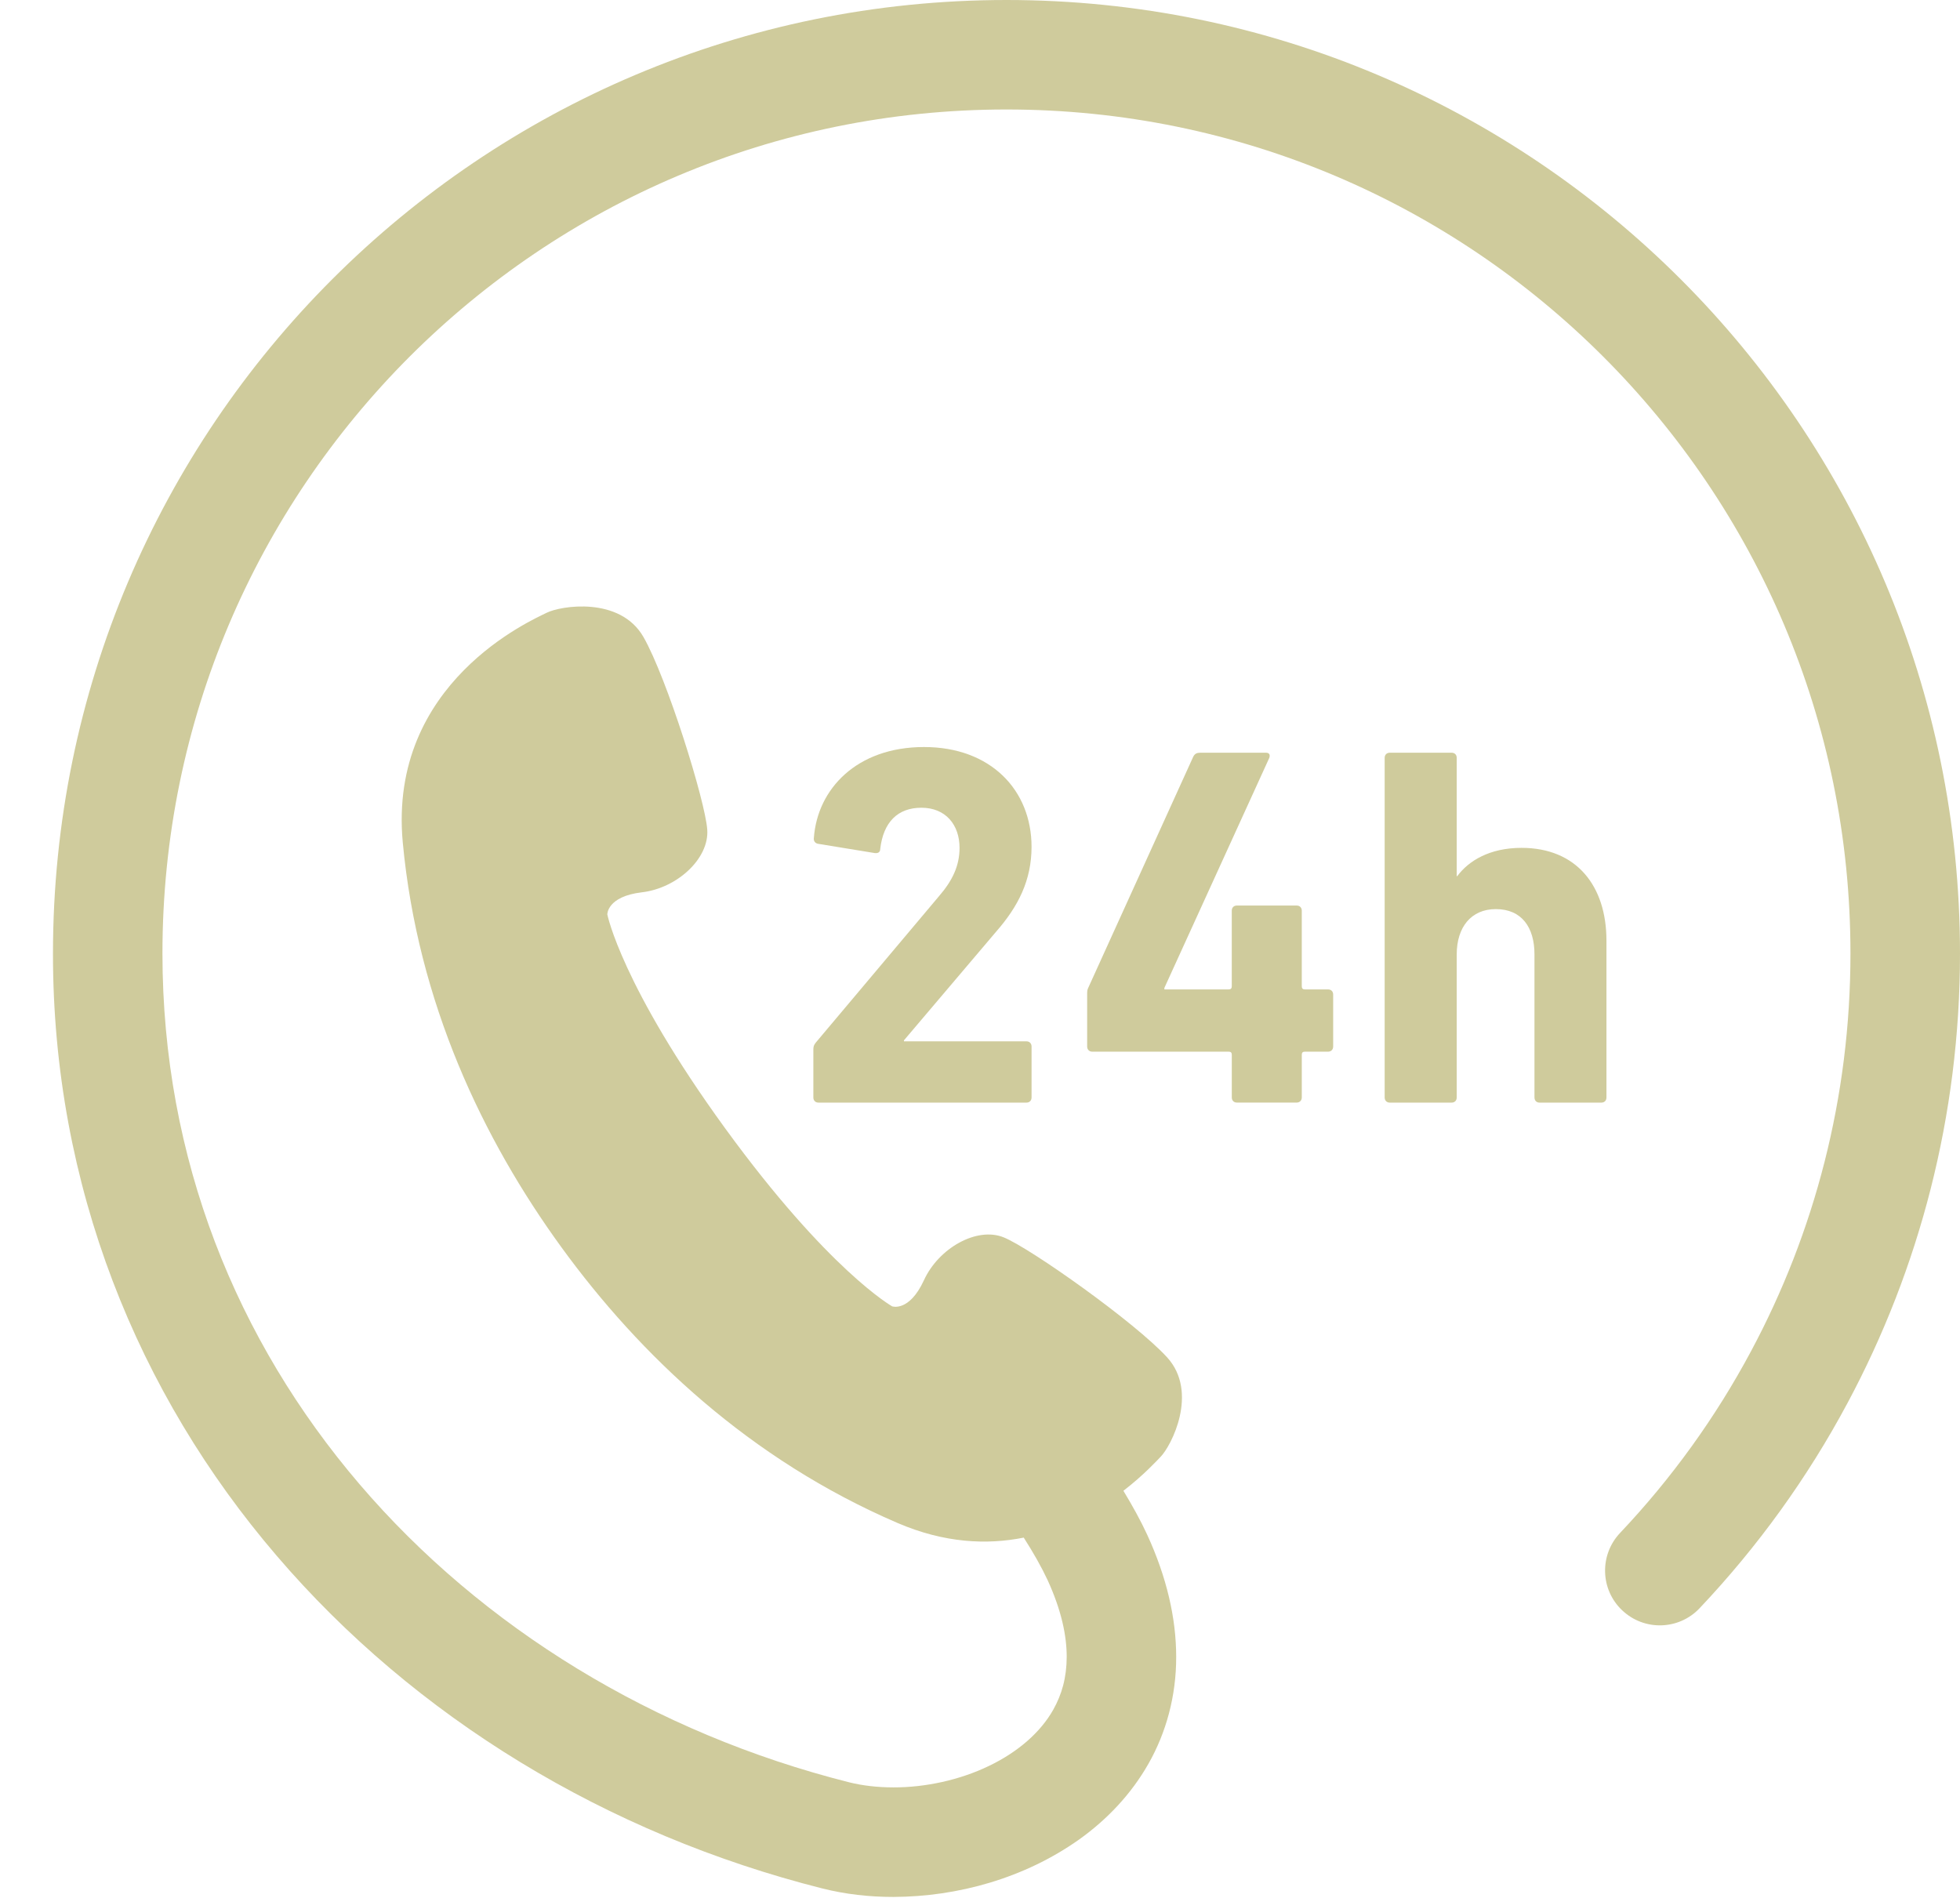
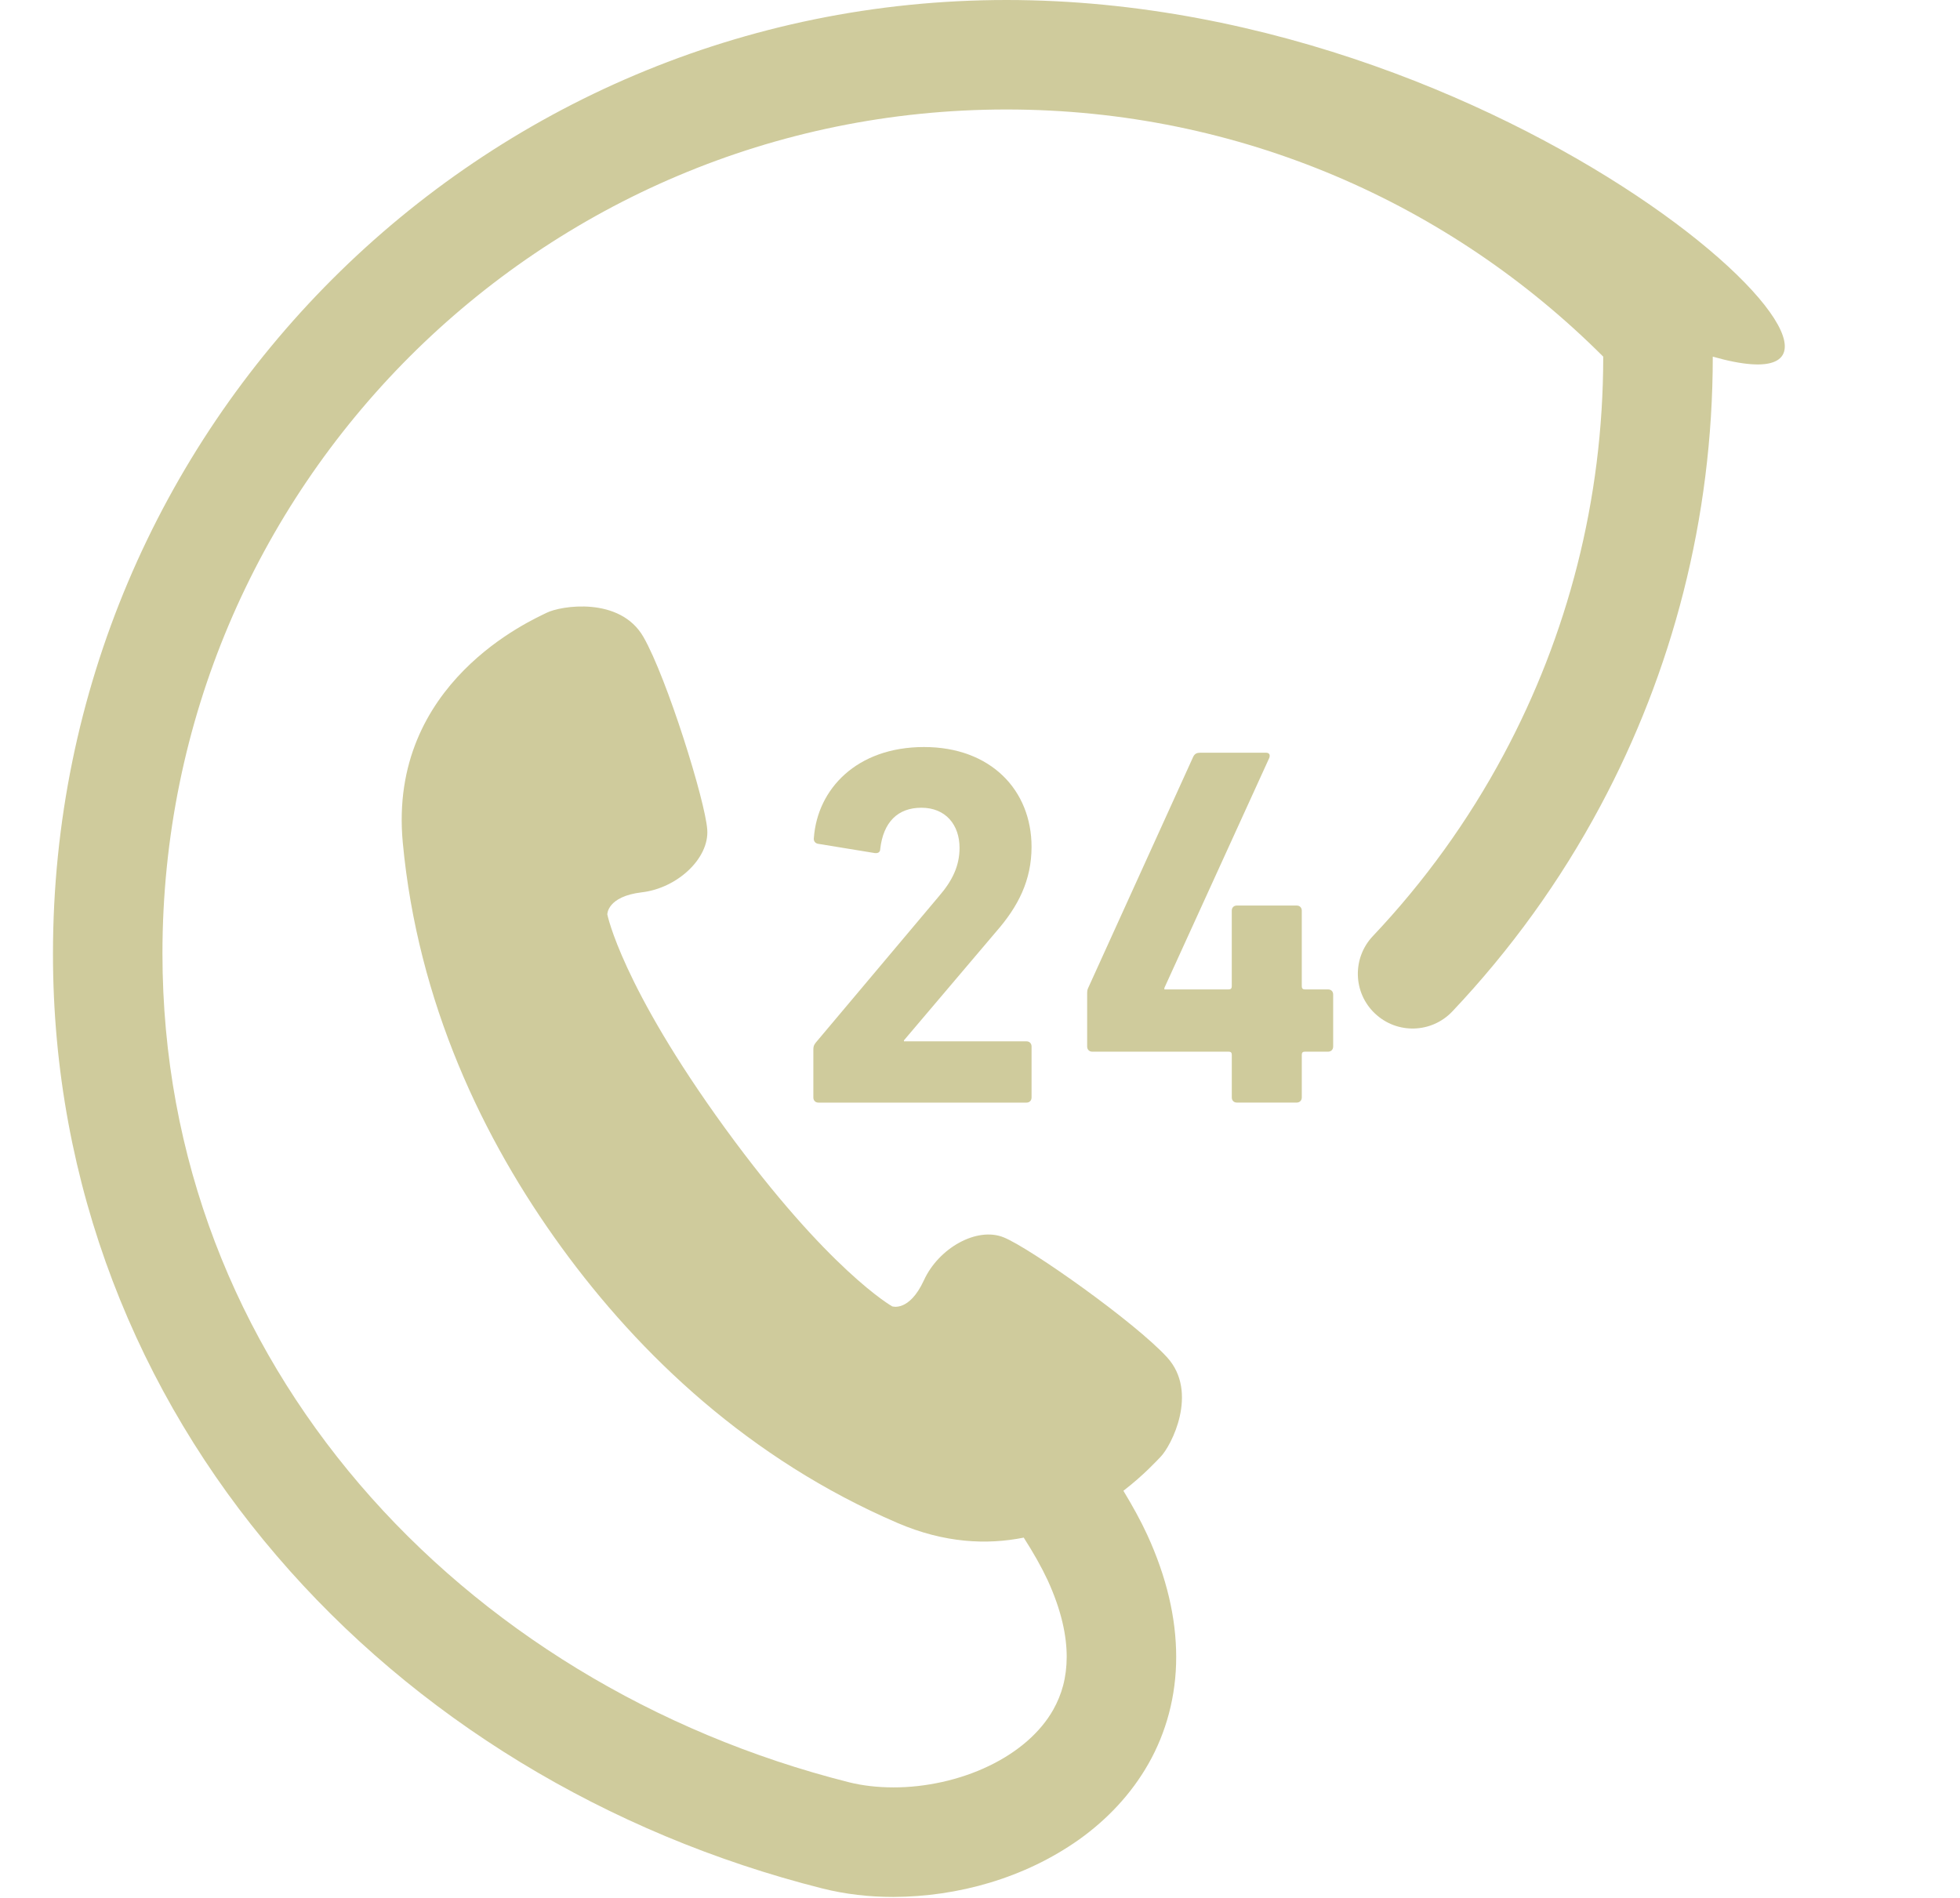
<svg xmlns="http://www.w3.org/2000/svg" version="1.1" id="_x32_" x="0px" y="0px" width="129.495px" height="125.416px" viewBox="182.5 -93.416 129.495 125.416" enable-background="new 182.5 -93.416 129.495 125.416" xml:space="preserve">
  <g>
-     <path fill="#CFCB9C" d="M248.997-93.416C214.201-93.414,186-65.214,186-30.418c-0.01,15.351,5.604,29.086,14.765,39.775   c9.155,10.701,21.831,18.407,36.061,21.998h0.002c1.521,0.385,3.099,0.562,4.694,0.562c4.259-0.016,8.667-1.234,12.297-3.811   c1.807-1.296,3.406-2.957,4.563-4.998c1.158-2.038,1.834-4.461,1.827-7.056c0-2.568-0.635-5.283-1.919-8.075   c-0.438-0.95-0.98-1.922-1.568-2.895c1.36-1.05,2.21-1.992,2.441-2.227c0.727-0.727,2.545-4.275,0.453-6.583   c-2.103-2.307-9.019-7.206-10.799-7.933c-1.78-0.723-4.305,0.711-5.275,2.834c-0.975,2.115-2.098,1.723-2.098,1.723   s-4.19-2.354-11.037-11.766c-6.848-9.42-7.782-14.128-7.782-14.128s-0.03-1.188,2.286-1.463c2.316-0.269,4.456-2.226,4.316-4.145   c-0.137-1.917-2.665-10.011-4.213-12.72c-1.55-2.707-5.482-2.066-6.4-1.602c-0.924,0.467-10.489,4.595-9.503,15.179   c0.99,10.582,5.297,19.609,10.479,26.738c5.185,7.133,12.444,14.019,22.205,18.218c3.108,1.338,5.923,1.454,8.342,0.969   c0.64,1,1.175,1.945,1.582,2.818c0.923,2.019,1.257,3.688,1.257,5.056c-0.003,1.384-0.326,2.492-0.888,3.496   c-0.842,1.495-2.33,2.795-4.255,3.718c-1.907,0.923-4.204,1.423-6.312,1.415c-1.052,0-2.053-0.119-2.934-0.339h0.004   c-12.839-3.237-24.212-10.193-32.331-19.686c-8.125-9.505-13.023-21.494-13.027-35.075c0-15.409,6.235-29.328,16.33-39.431   c10.103-10.095,24.021-16.328,39.433-16.33c15.411,0.002,29.33,6.235,39.428,16.33c10.101,10.103,16.334,24.022,16.334,39.433   c0,9.518-2.377,18.446-6.567,26.275c-2.346,4.391-5.265,8.429-8.655,12.012c-1.373,1.453-1.312,3.745,0.142,5.114   c1.454,1.376,3.741,1.311,5.114-0.142c3.83-4.049,7.129-8.609,9.778-13.569c4.733-8.844,7.425-18.964,7.425-29.689   C311.995-65.214,283.791-93.414,248.997-93.416z" />
+     <path fill="#CFCB9C" d="M248.997-93.416C214.201-93.414,186-65.214,186-30.418c-0.01,15.351,5.604,29.086,14.765,39.775   c9.155,10.701,21.831,18.407,36.061,21.998h0.002c1.521,0.385,3.099,0.562,4.694,0.562c4.259-0.016,8.667-1.234,12.297-3.811   c1.807-1.296,3.406-2.957,4.563-4.998c1.158-2.038,1.834-4.461,1.827-7.056c0-2.568-0.635-5.283-1.919-8.075   c-0.438-0.95-0.98-1.922-1.568-2.895c1.36-1.05,2.21-1.992,2.441-2.227c0.727-0.727,2.545-4.275,0.453-6.583   c-2.103-2.307-9.019-7.206-10.799-7.933c-1.78-0.723-4.305,0.711-5.275,2.834c-0.975,2.115-2.098,1.723-2.098,1.723   s-4.19-2.354-11.037-11.766c-6.848-9.42-7.782-14.128-7.782-14.128s-0.03-1.188,2.286-1.463c2.316-0.269,4.456-2.226,4.316-4.145   c-0.137-1.917-2.665-10.011-4.213-12.72c-1.55-2.707-5.482-2.066-6.4-1.602c-0.924,0.467-10.489,4.595-9.503,15.179   c0.99,10.582,5.297,19.609,10.479,26.738c5.185,7.133,12.444,14.019,22.205,18.218c3.108,1.338,5.923,1.454,8.342,0.969   c0.64,1,1.175,1.945,1.582,2.818c0.923,2.019,1.257,3.688,1.257,5.056c-0.003,1.384-0.326,2.492-0.888,3.496   c-0.842,1.495-2.33,2.795-4.255,3.718c-1.907,0.923-4.204,1.423-6.312,1.415c-1.052,0-2.053-0.119-2.934-0.339h0.004   c-12.839-3.237-24.212-10.193-32.331-19.686c-8.125-9.505-13.023-21.494-13.027-35.075c0-15.409,6.235-29.328,16.33-39.431   c10.103-10.095,24.021-16.328,39.433-16.33c15.411,0.002,29.33,6.235,39.428,16.33c0,9.518-2.377,18.446-6.567,26.275c-2.346,4.391-5.265,8.429-8.655,12.012c-1.373,1.453-1.312,3.745,0.142,5.114   c1.454,1.376,3.741,1.311,5.114-0.142c3.83-4.049,7.129-8.609,9.778-13.569c4.733-8.844,7.425-18.964,7.425-29.689   C311.995-65.214,283.791-93.414,248.997-93.416z" />
    <path fill="#CFCB9C" d="M248.308-31.853c1.463-1.667,2.345-3.401,2.345-5.61c0-3.739-2.686-6.596-7.104-6.596   c-4.456,0-7.038,2.786-7.276,5.985c-0.037,0.202,0.067,0.371,0.271,0.408l3.741,0.611c0.238,0.033,0.371-0.067,0.371-0.273   c0.206-1.769,1.157-2.72,2.721-2.72c1.6,0,2.519,1.125,2.519,2.653c0,1.19-0.477,2.174-1.363,3.197l-8.123,9.653   c-0.138,0.169-0.173,0.273-0.173,0.477v3.161c0,0.208,0.137,0.342,0.343,0.342h13.736c0.202,0,0.338-0.135,0.338-0.342v-3.365   c0-0.204-0.136-0.342-0.338-0.342h-8.094v-0.065L248.308-31.853z" />
    <path fill="#CFCB9C" d="M270.241-28.044h-1.534c-0.135,0-0.2-0.069-0.2-0.208v-4.995c0-0.206-0.138-0.34-0.342-0.34h-3.941   c-0.207,0-0.342,0.135-0.342,0.34v4.995c0,0.139-0.065,0.208-0.204,0.208h-4.249v-0.1l6.933-15.202   c0.069-0.204,0-0.338-0.234-0.338h-4.317c-0.239,0-0.377,0.065-0.478,0.271l-6.937,15.269c-0.069,0.13-0.069,0.269-0.069,0.407   v3.464c0,0.204,0.139,0.342,0.339,0.342h9.013c0.139,0,0.204,0.062,0.204,0.2v2.822c0,0.204,0.135,0.342,0.342,0.342h3.941   c0.204,0,0.342-0.139,0.342-0.342v-2.822c0-0.139,0.065-0.2,0.2-0.2h1.534c0.204,0,0.339-0.138,0.339-0.342v-3.434   C270.58-27.913,270.445-28.044,270.241-28.044z" />
-     <path fill="#CFCB9C" d="M288.636-31.275c0-3.603-1.972-6.122-5.609-6.122c-2.107,0-3.499,0.854-4.249,1.871h-0.034v-7.819   c0-0.204-0.135-0.338-0.339-0.338h-4.083c-0.2,0-0.339,0.135-0.339,0.338v22.438c0,0.208,0.139,0.342,0.339,0.342h4.083   c0.204,0,0.339-0.135,0.339-0.342v-9.449c0-1.802,0.953-2.994,2.583-2.994c1.7,0,2.554,1.192,2.554,2.994v9.449   c0,0.208,0.135,0.342,0.338,0.342h4.08c0.204,0,0.338-0.135,0.338-0.342V-31.275z" />
  </g>
</svg>